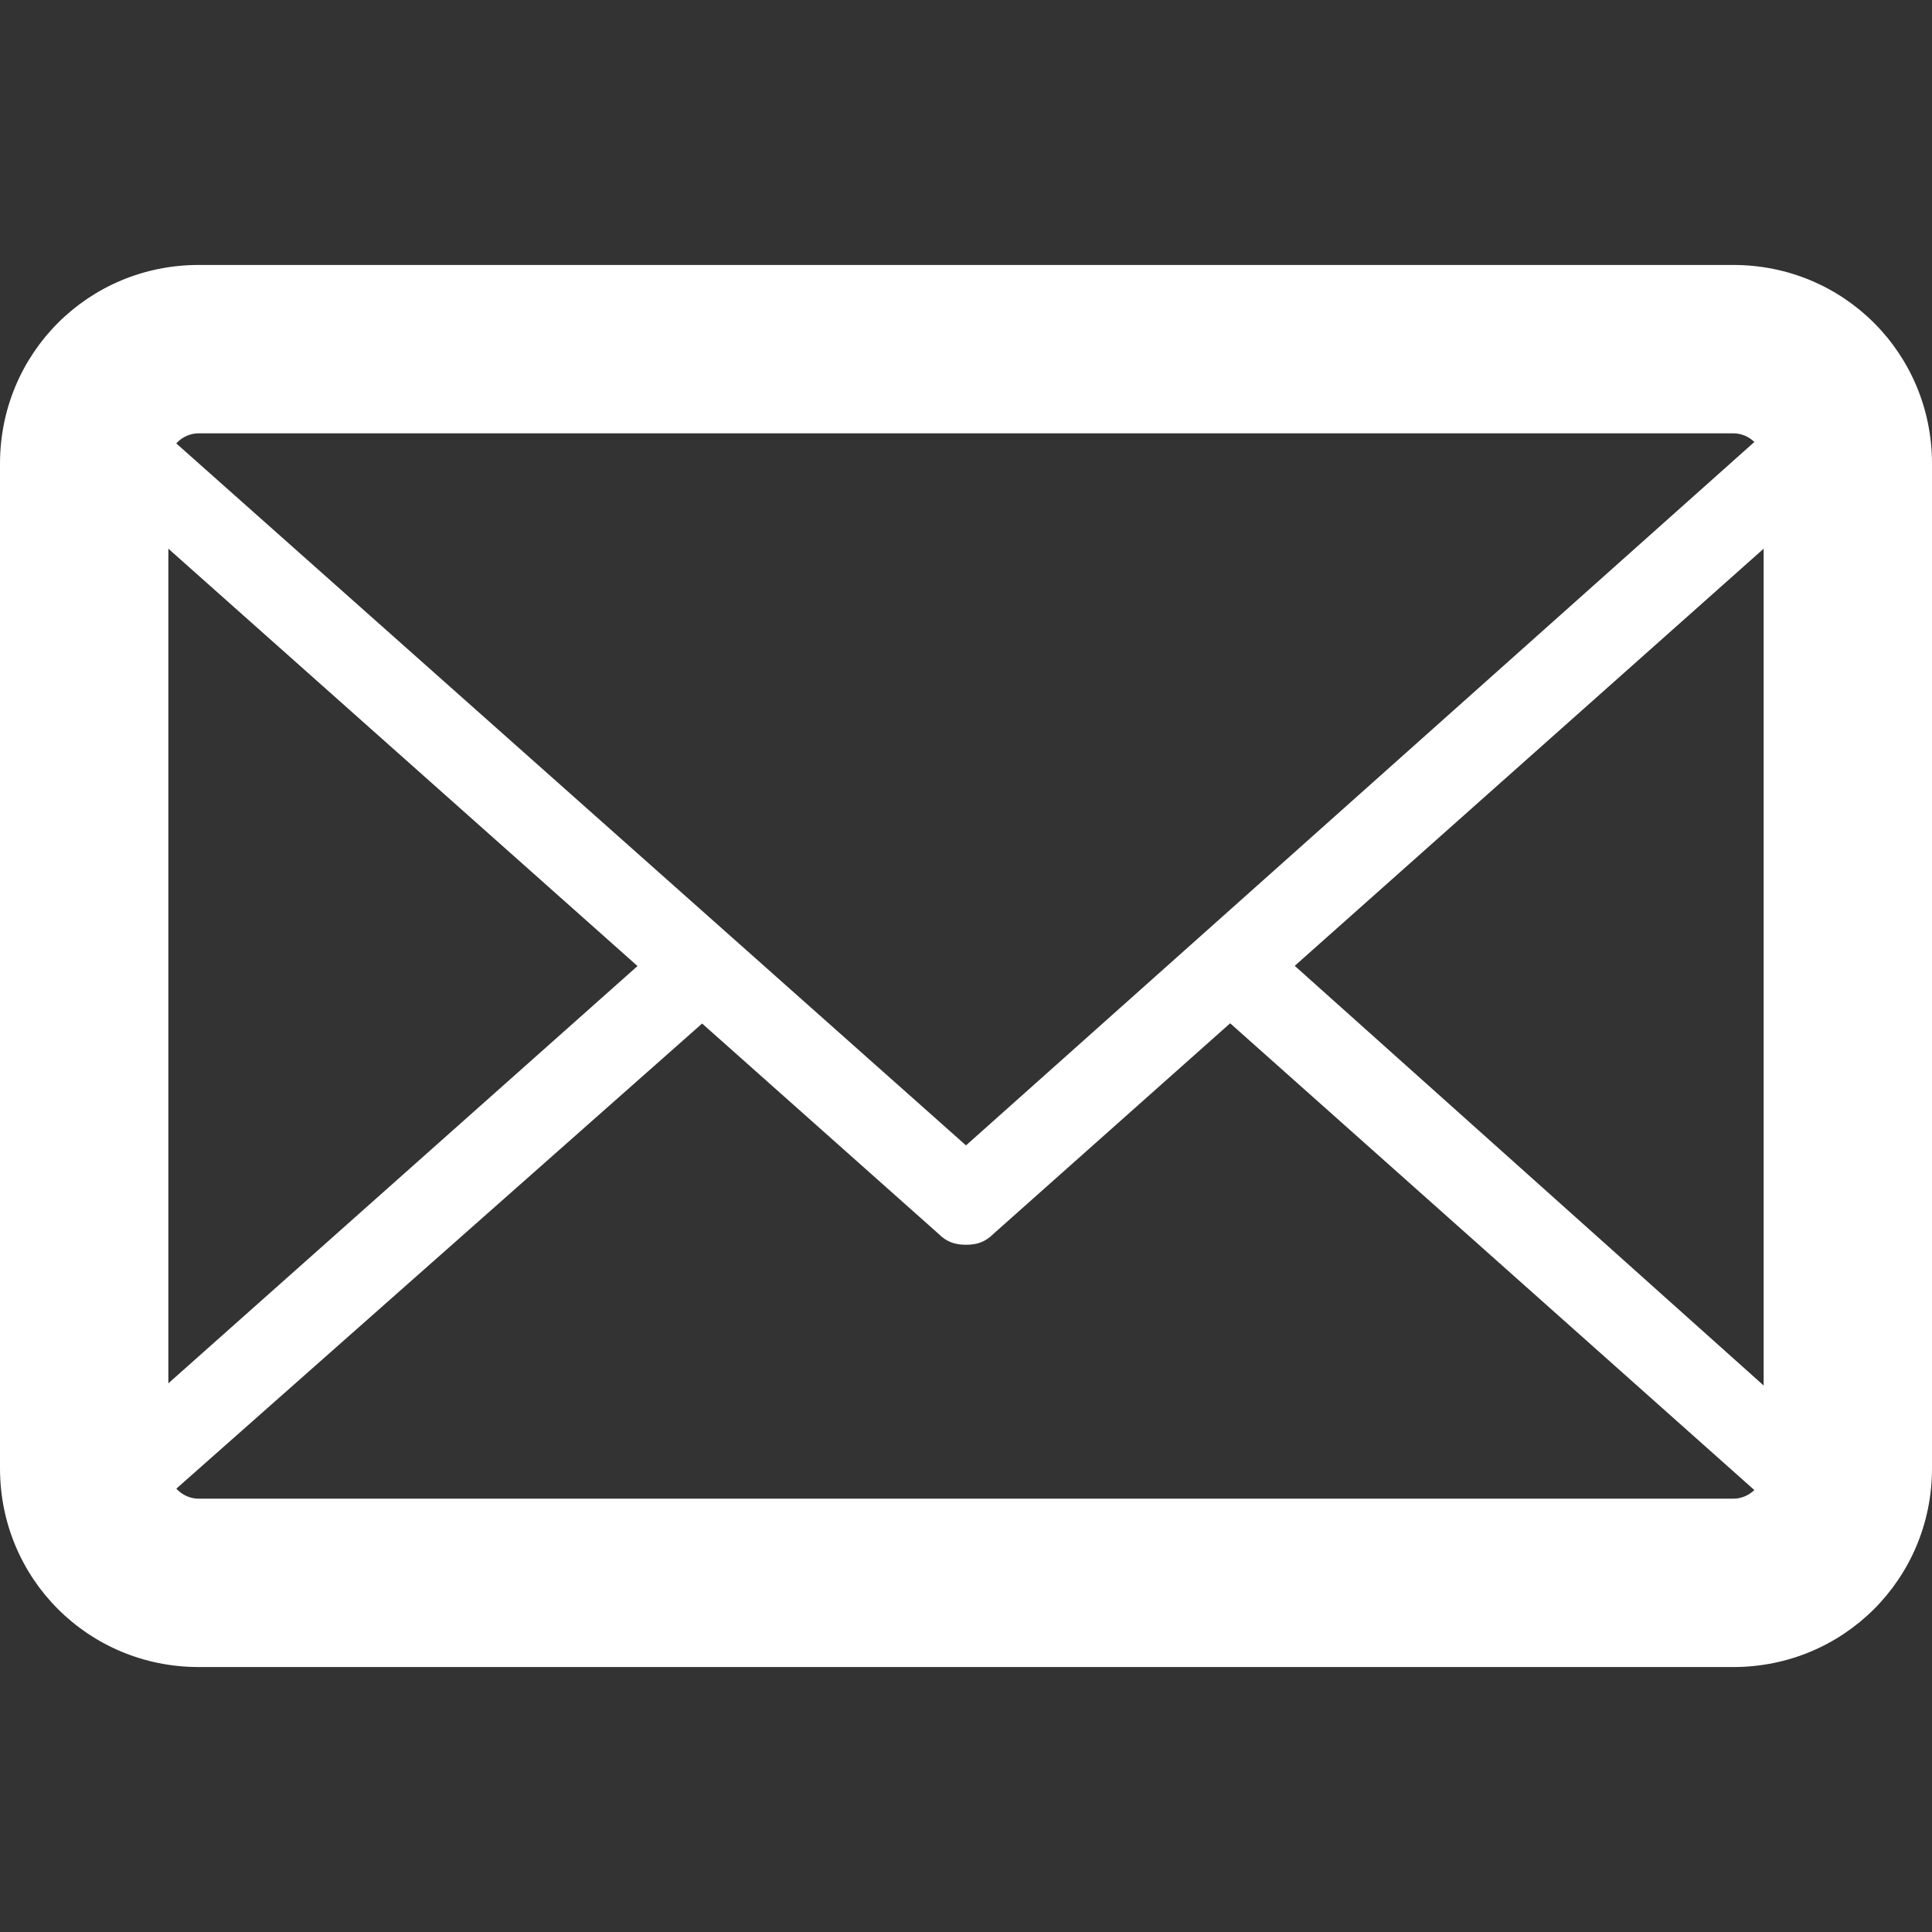
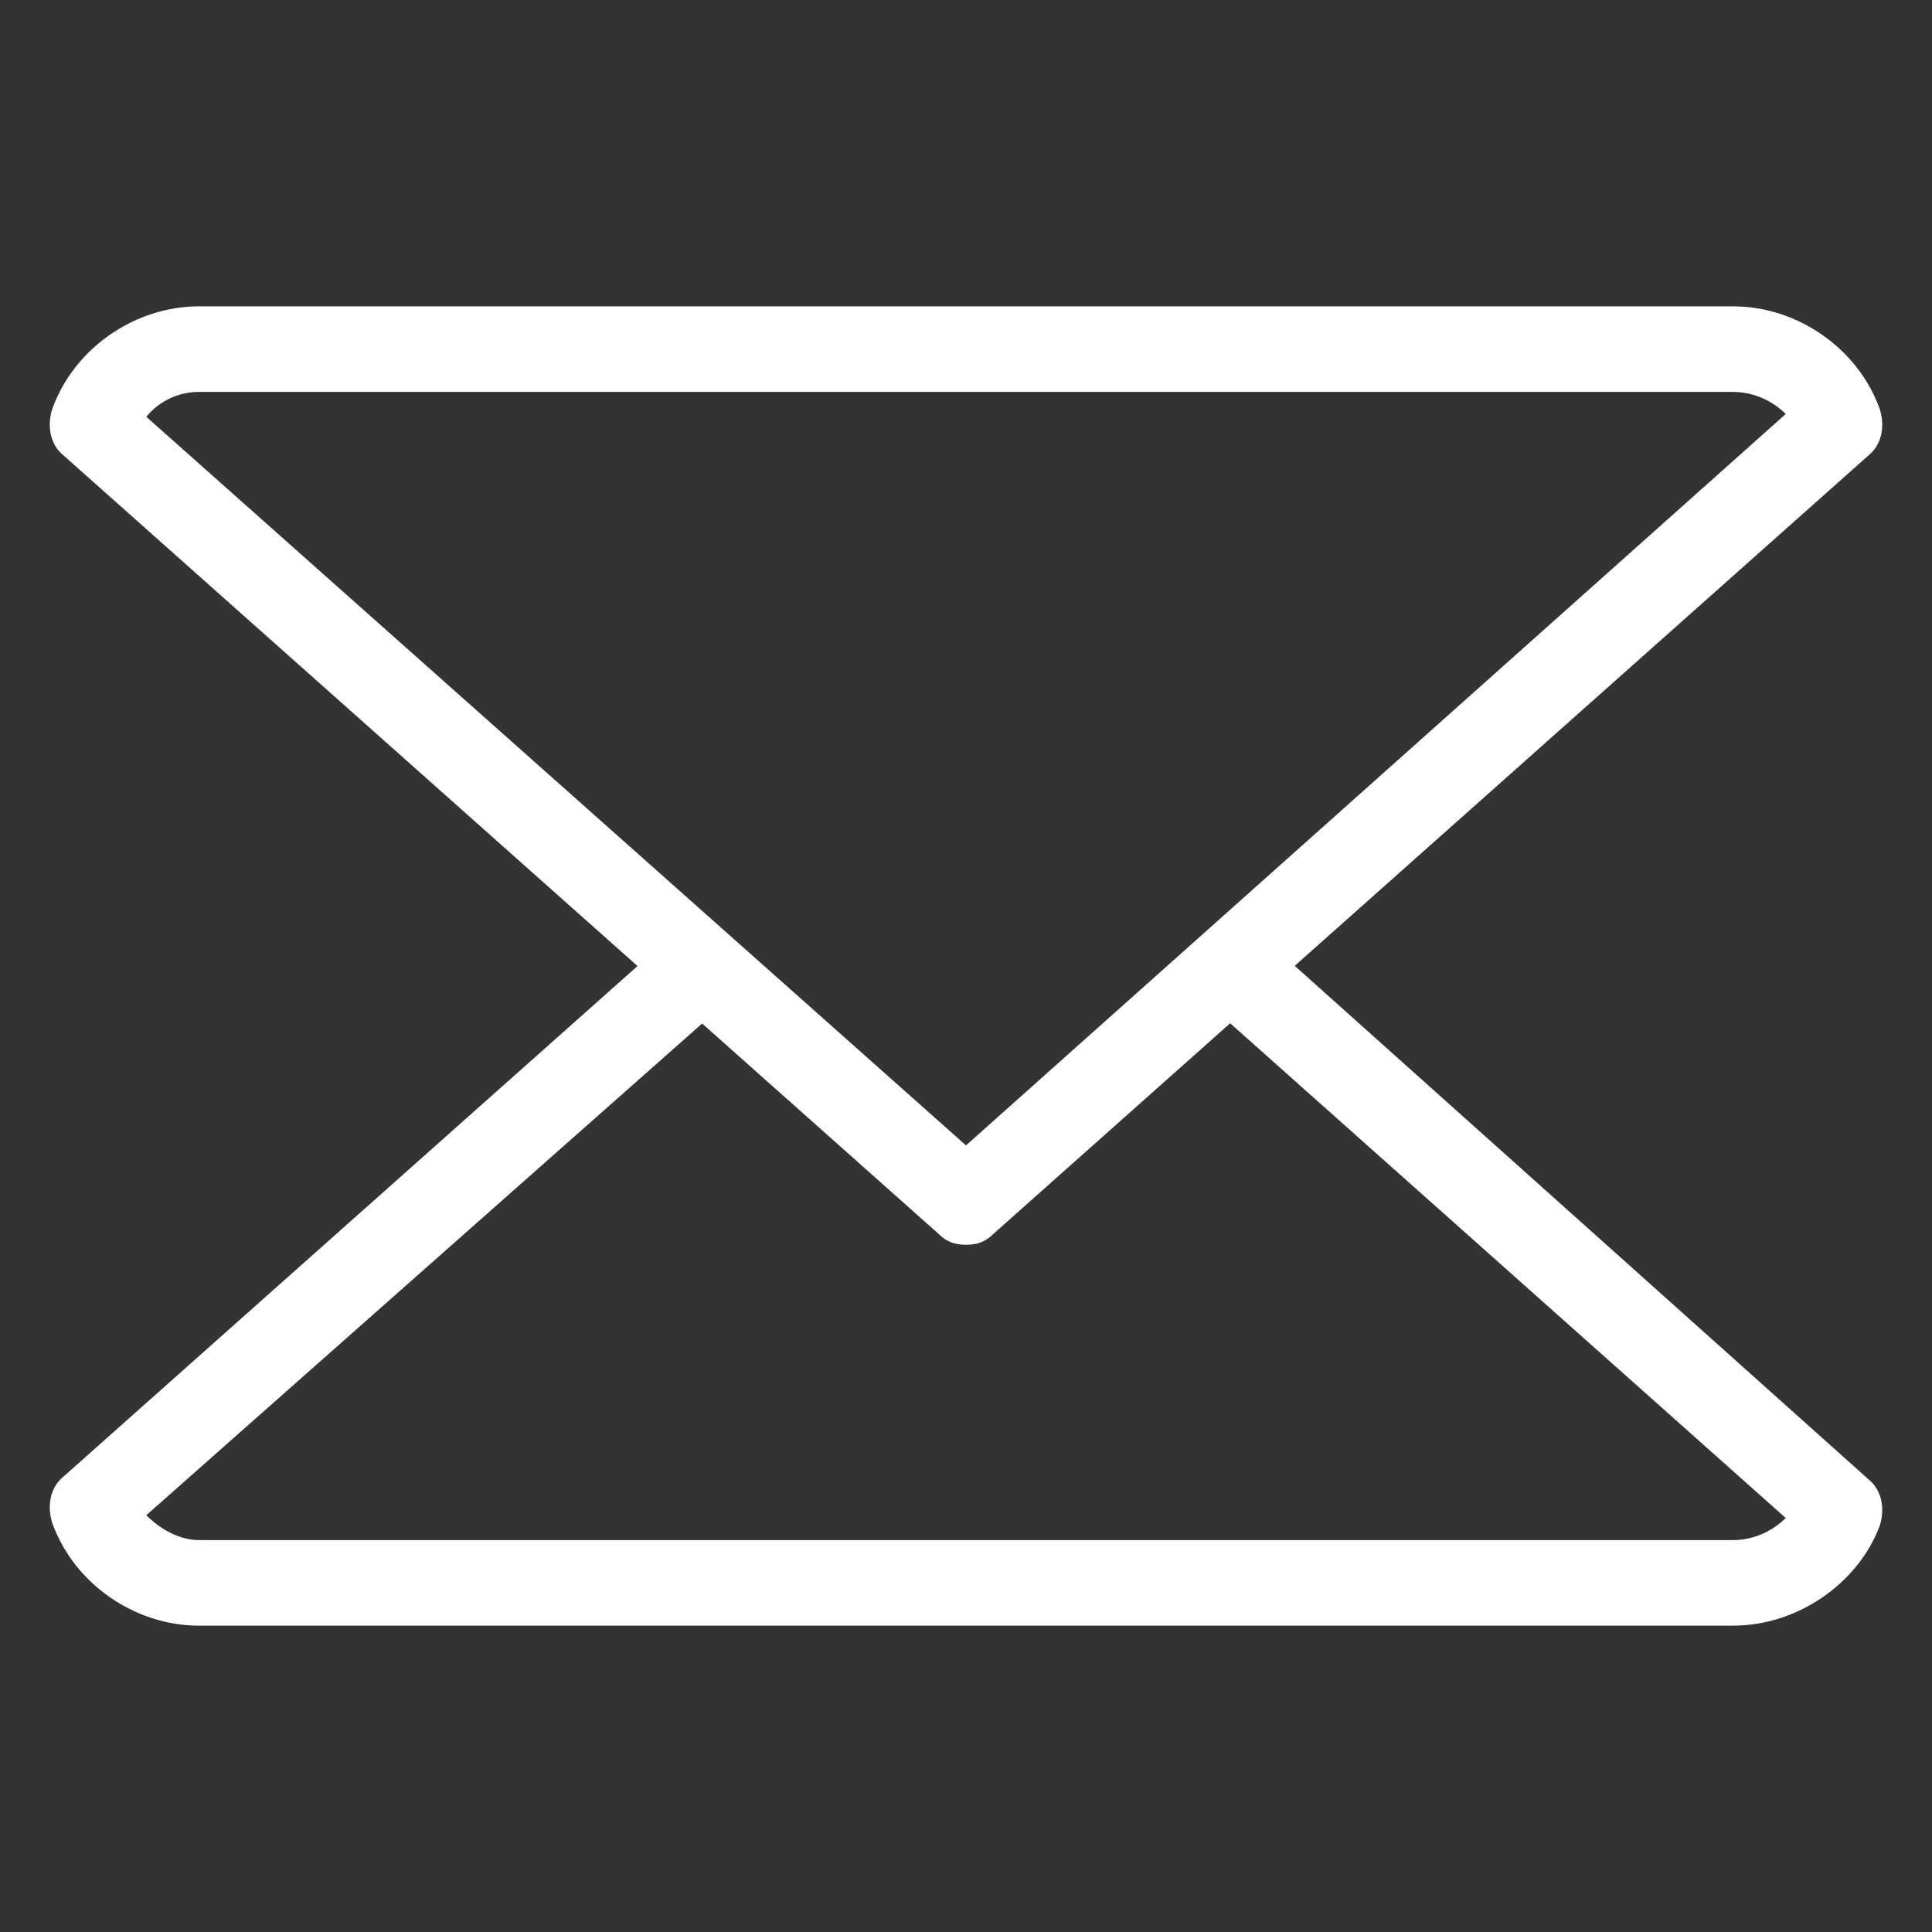
<svg xmlns="http://www.w3.org/2000/svg" width="100%" height="100%" viewBox="0 0 1024 1024" version="1.1" style="fill-rule:evenodd;clip-rule:evenodd;stroke-linejoin:round;stroke-miterlimit:2;">
  <rect x="0" y="0" width="1024" height="1024" fill="#333333" stroke="none" />
  <g>
-     <path d="M918.674,883.566l-813.348,0c-58.515,0 -105.326,-46.812 -105.326,-105.326l0,-532.48c0,-58.514 46.811,-105.326 105.326,-105.326l813.348,0c58.515,0 105.326,46.812 105.326,105.326l0,532.48c0,58.514 -46.811,105.326 -105.326,105.326Zm-813.348,-653.897c-8.777,0 -16.092,7.314 -16.092,16.091l0,532.48c0,8.777 7.315,16.091 16.092,16.091l813.348,0c8.777,0 16.092,-7.314 16.092,-16.091l0,-532.48c0,-8.777 -7.315,-16.091 -16.092,-16.091l-813.348,0Z" style="fill:#fff;fill-rule:nonzero;" />
    <path d="M918.674,861.623l-813.348,0c-33.646,0 -65.829,-21.943 -77.532,-54.126c-2.925,-8.777 -1.463,-19.017 5.852,-24.868l317.44,-282.332c8.777,-8.777 23.405,-7.314 32.183,1.463c8.777,8.777 7.314,23.406 -1.463,32.183l-304.275,269.166c7.315,7.314 17.555,13.165 27.795,13.165l813.348,0c10.24,0 20.48,-4.388 27.795,-11.703l-307.2,-273.554c-8.778,-8.777 -10.24,-21.943 -1.463,-32.183c8.777,-8.777 21.943,-10.24 32.183,-1.463l320.365,286.72c7.315,5.852 8.777,16.092 5.852,24.869c-11.703,30.72 -43.886,52.663 -77.532,52.663Z" style="fill:#fff;fill-rule:nonzero;" />
    <path d="M512,659.749c-5.851,0 -10.24,-1.463 -14.629,-5.852l-463.725,-412.526c-7.315,-5.851 -8.777,-16.091 -5.852,-24.868c11.703,-32.183 43.886,-54.126 77.532,-54.126l813.348,0c33.646,0 65.829,21.943 77.532,54.126c2.925,8.777 1.463,19.017 -5.852,24.868l-463.725,412.526c-4.389,4.389 -8.778,5.852 -14.629,5.852Zm-434.469,-438.858l434.469,386.195l434.469,-387.657c-7.315,-7.315 -17.555,-11.703 -27.795,-11.703l-813.348,0c-10.24,0 -20.48,4.388 -27.795,13.165Z" style="fill:#fff;fill-rule:nonzero;" />
  </g>
</svg>